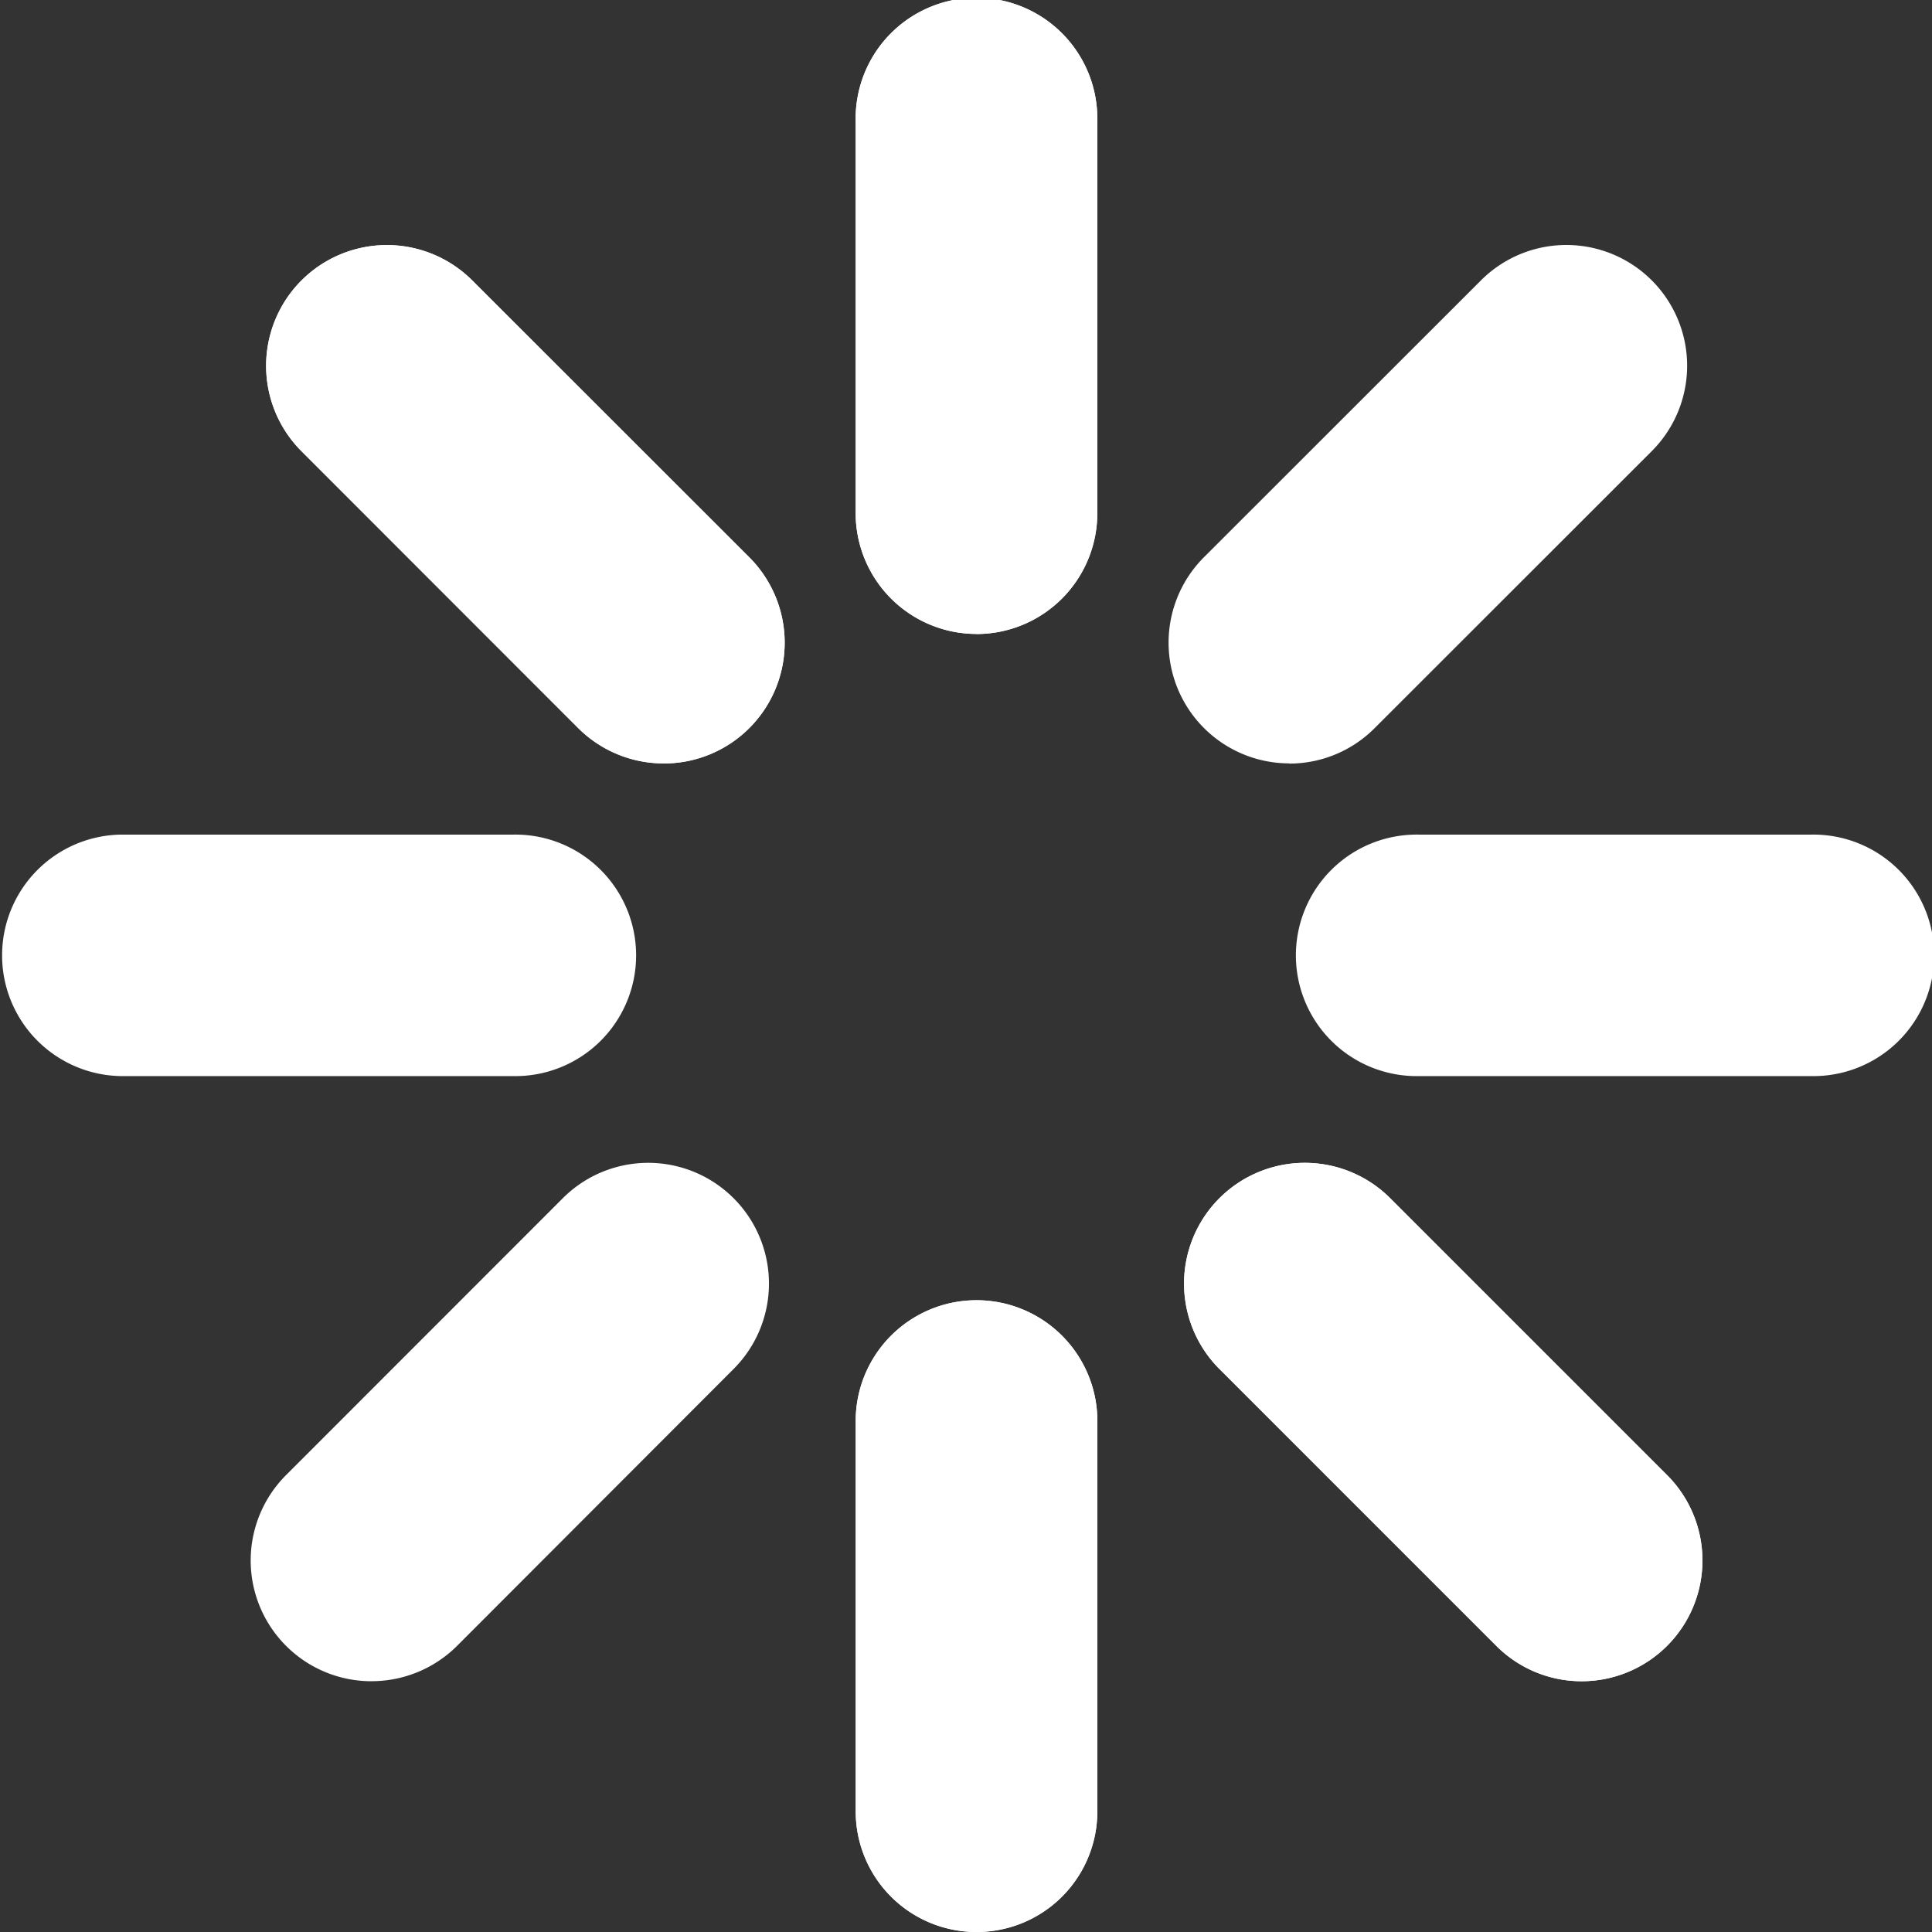
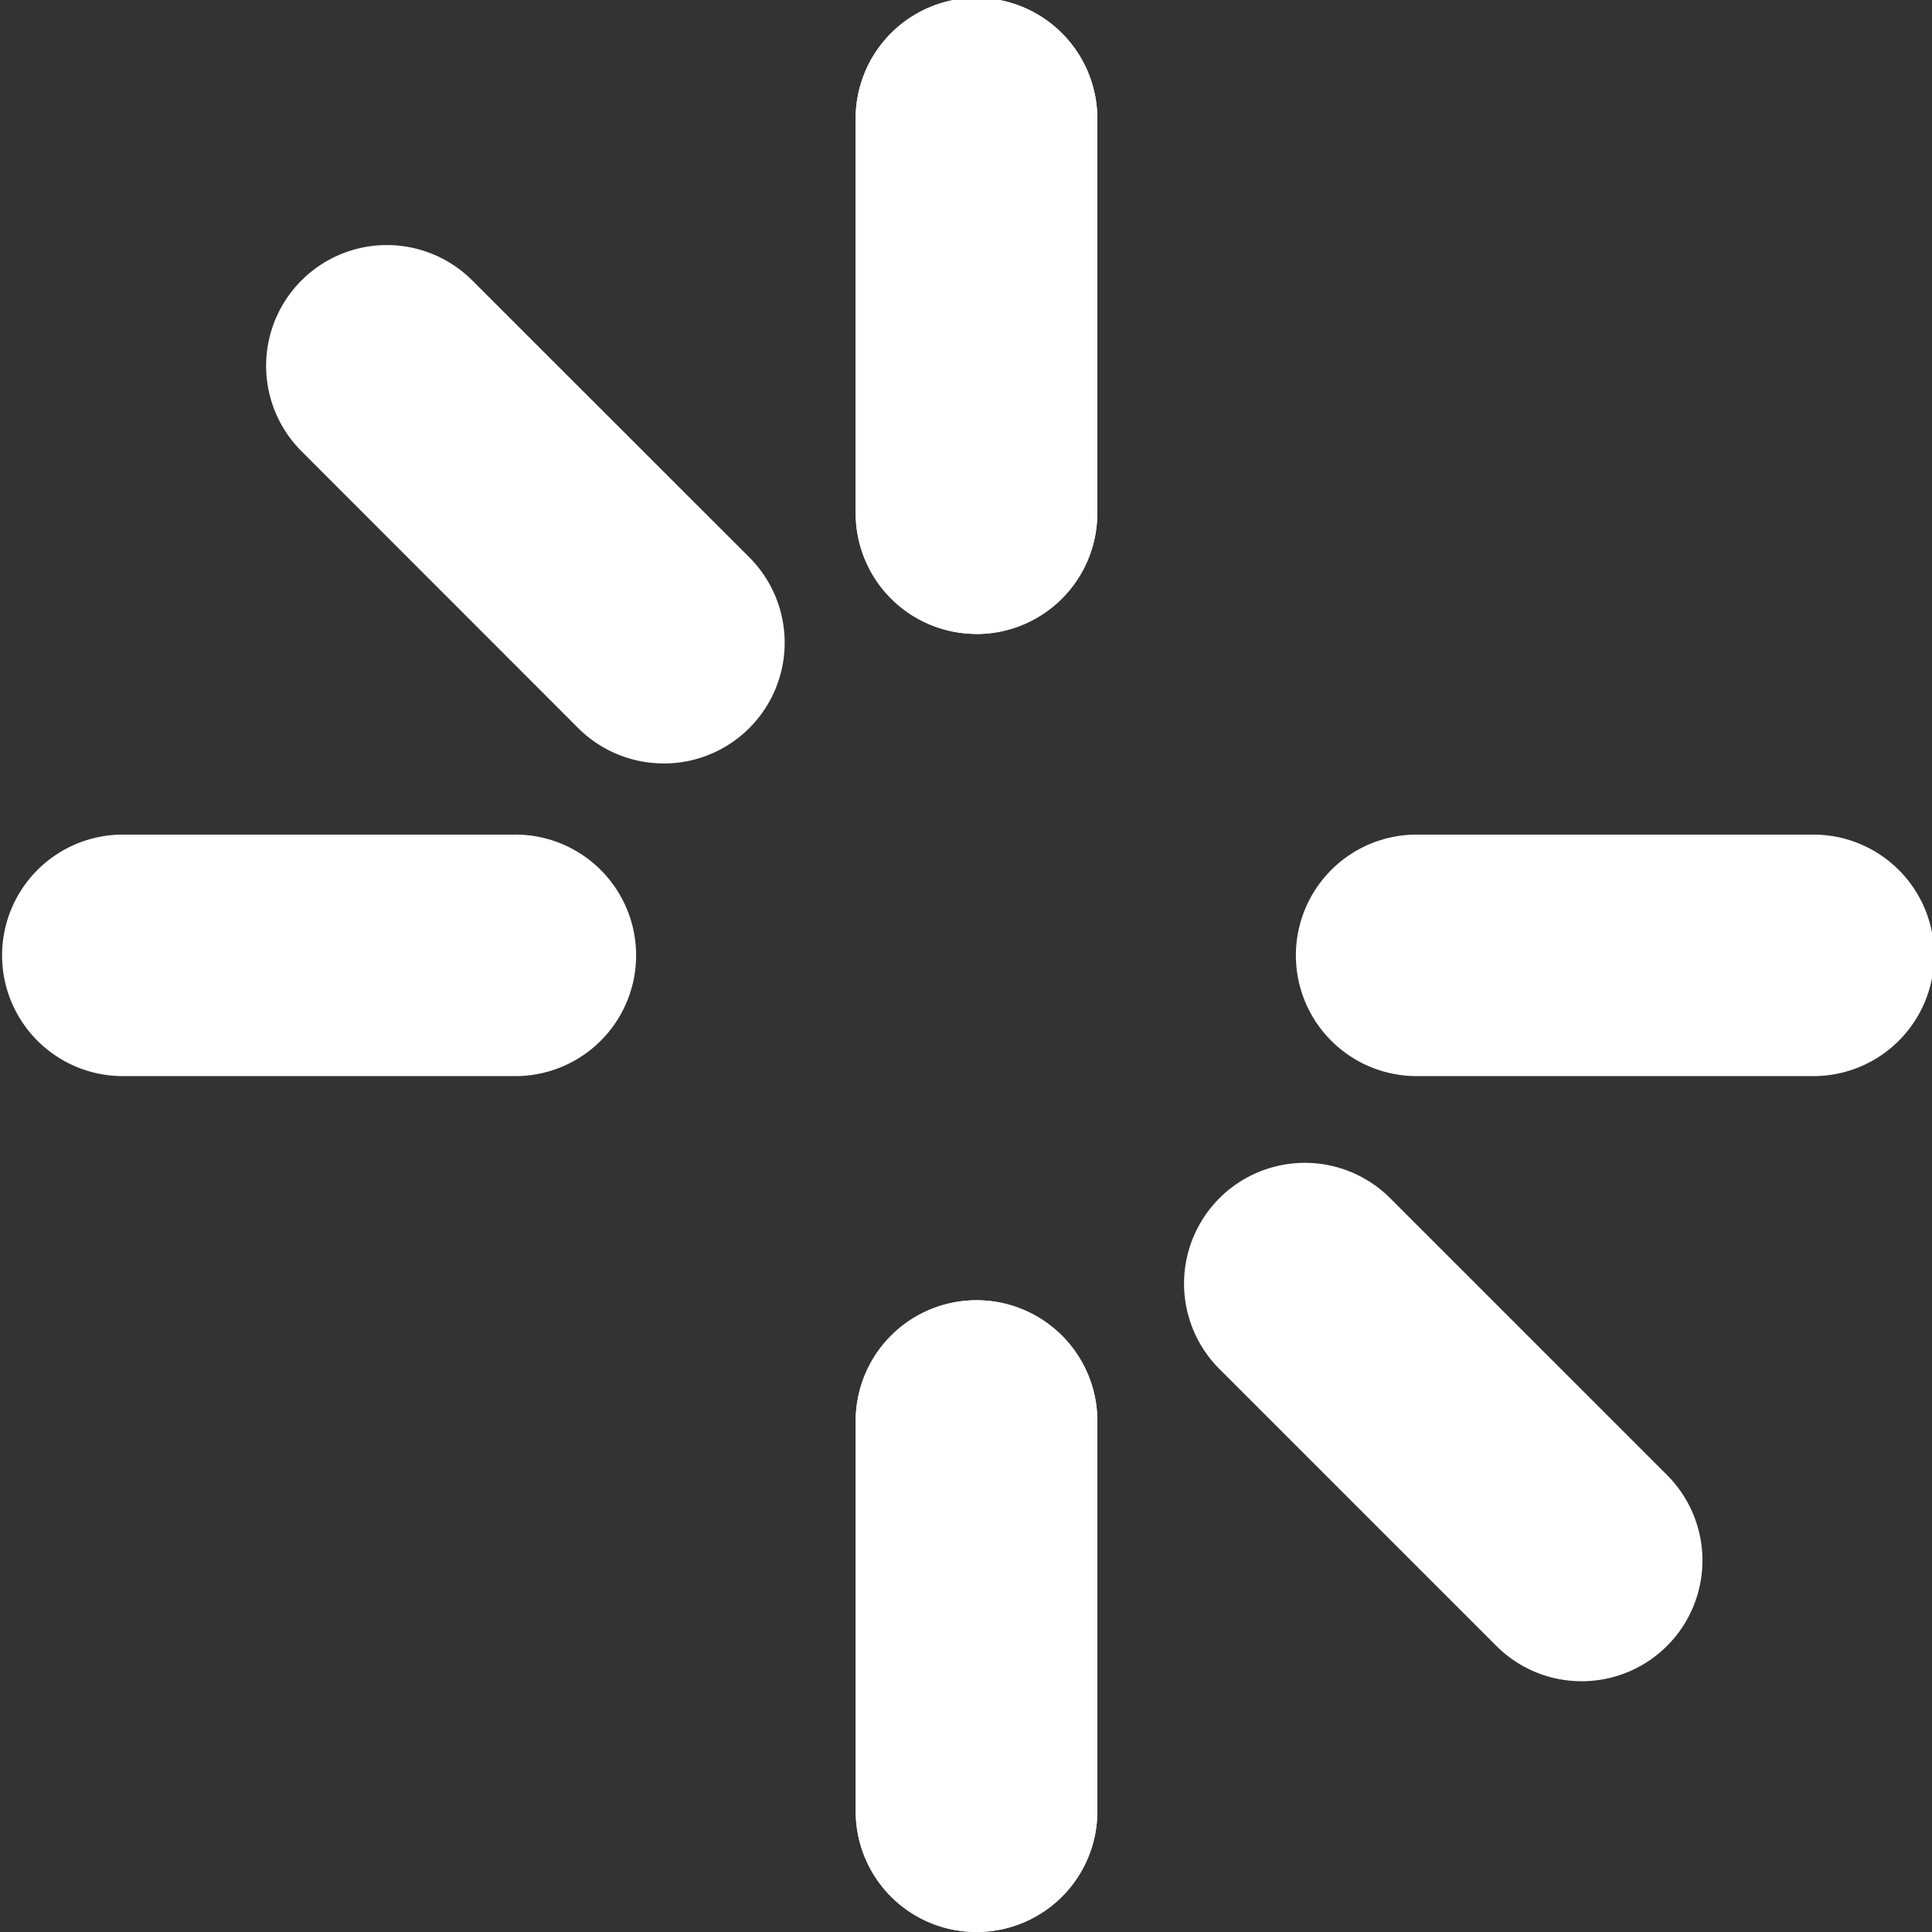
<svg xmlns="http://www.w3.org/2000/svg" width="47.628" height="47.628" viewBox="0 0 47.628 47.628">
  <rect x="0" y="0" width="47.628" height="47.628" fill="#333333" stroke="none" />
  <defs>
    <clipPath id="a">
      <rect width="47.628" height="47.628" fill="#fff" />
    </clipPath>
  </defs>
  <g transform="translate(0 0)">
    <g transform="translate(0 0)" clip-path="url(#a)">
-       <path d="M4.484,36.893a2.977,2.977,0,0,1-2.1-5.082L9.222,24.97a2.977,2.977,0,0,1,4.21,4.21L6.6,36.021a2.983,2.983,0,0,1-2.111.871m22.63-22.626a2.977,2.977,0,0,1-2.107-5.082l6.845-6.841a2.977,2.977,0,0,1,4.21,4.21L29.217,13.4a2.965,2.965,0,0,1-2.1.871" transform="translate(4.668 4.553)" fill="#fff" />
-       <path d="M34.049,36.893a2.967,2.967,0,0,1-2.107-.871L25.1,29.18a2.977,2.977,0,0,1,4.21-4.21l6.841,6.841a2.977,2.977,0,0,1-2.1,5.082M11.419,14.267A2.981,2.981,0,0,1,9.312,13.4L2.471,6.555a2.977,2.977,0,0,1,4.21-4.21l6.845,6.841a2.977,2.977,0,0,1-2.107,5.082" transform="translate(4.946 4.553)" fill="#fff" />
      <path d="M34.049,36.893a2.967,2.967,0,0,1-2.107-.871L25.1,29.18a2.977,2.977,0,0,1,4.21-4.21l6.841,6.841a2.977,2.977,0,0,1-2.1,5.082M11.419,14.267A2.981,2.981,0,0,1,9.312,13.4L2.471,6.555a2.977,2.977,0,0,1,4.21-4.21l6.845,6.841a2.977,2.977,0,0,1-2.107,5.082" transform="translate(4.946 4.553)" fill="#fff" />
      <path d="M44.65,10.982H34.978a2.977,2.977,0,1,1,0-5.953H44.65a2.977,2.977,0,1,1,0,5.953m-32,0H2.974a2.977,2.977,0,0,1,0-5.953h9.676a2.977,2.977,0,1,1,0,5.953" transform="translate(0 15.546)" fill="#fff" />
      <path d="M8.135,47.628a2.975,2.975,0,0,1-2.979-2.974V34.978a2.979,2.979,0,0,1,5.957,0v9.676a2.975,2.975,0,0,1-2.979,2.974m0-32a2.979,2.979,0,0,1-2.979-2.979V2.979a2.979,2.979,0,1,1,5.957,0v9.672a2.979,2.979,0,0,1-2.979,2.979" transform="translate(15.939 0)" fill="#fff" />
      <path d="M8.135,47.628a2.975,2.975,0,0,1-2.979-2.974V34.978a2.979,2.979,0,0,1,5.957,0v9.676a2.975,2.975,0,0,1-2.979,2.974m0-32a2.979,2.979,0,0,1-2.979-2.979V2.979a2.979,2.979,0,1,1,5.957,0v9.672a2.979,2.979,0,0,1-2.979,2.979" transform="translate(15.939 0)" fill="#fff" />
    </g>
  </g>
</svg>